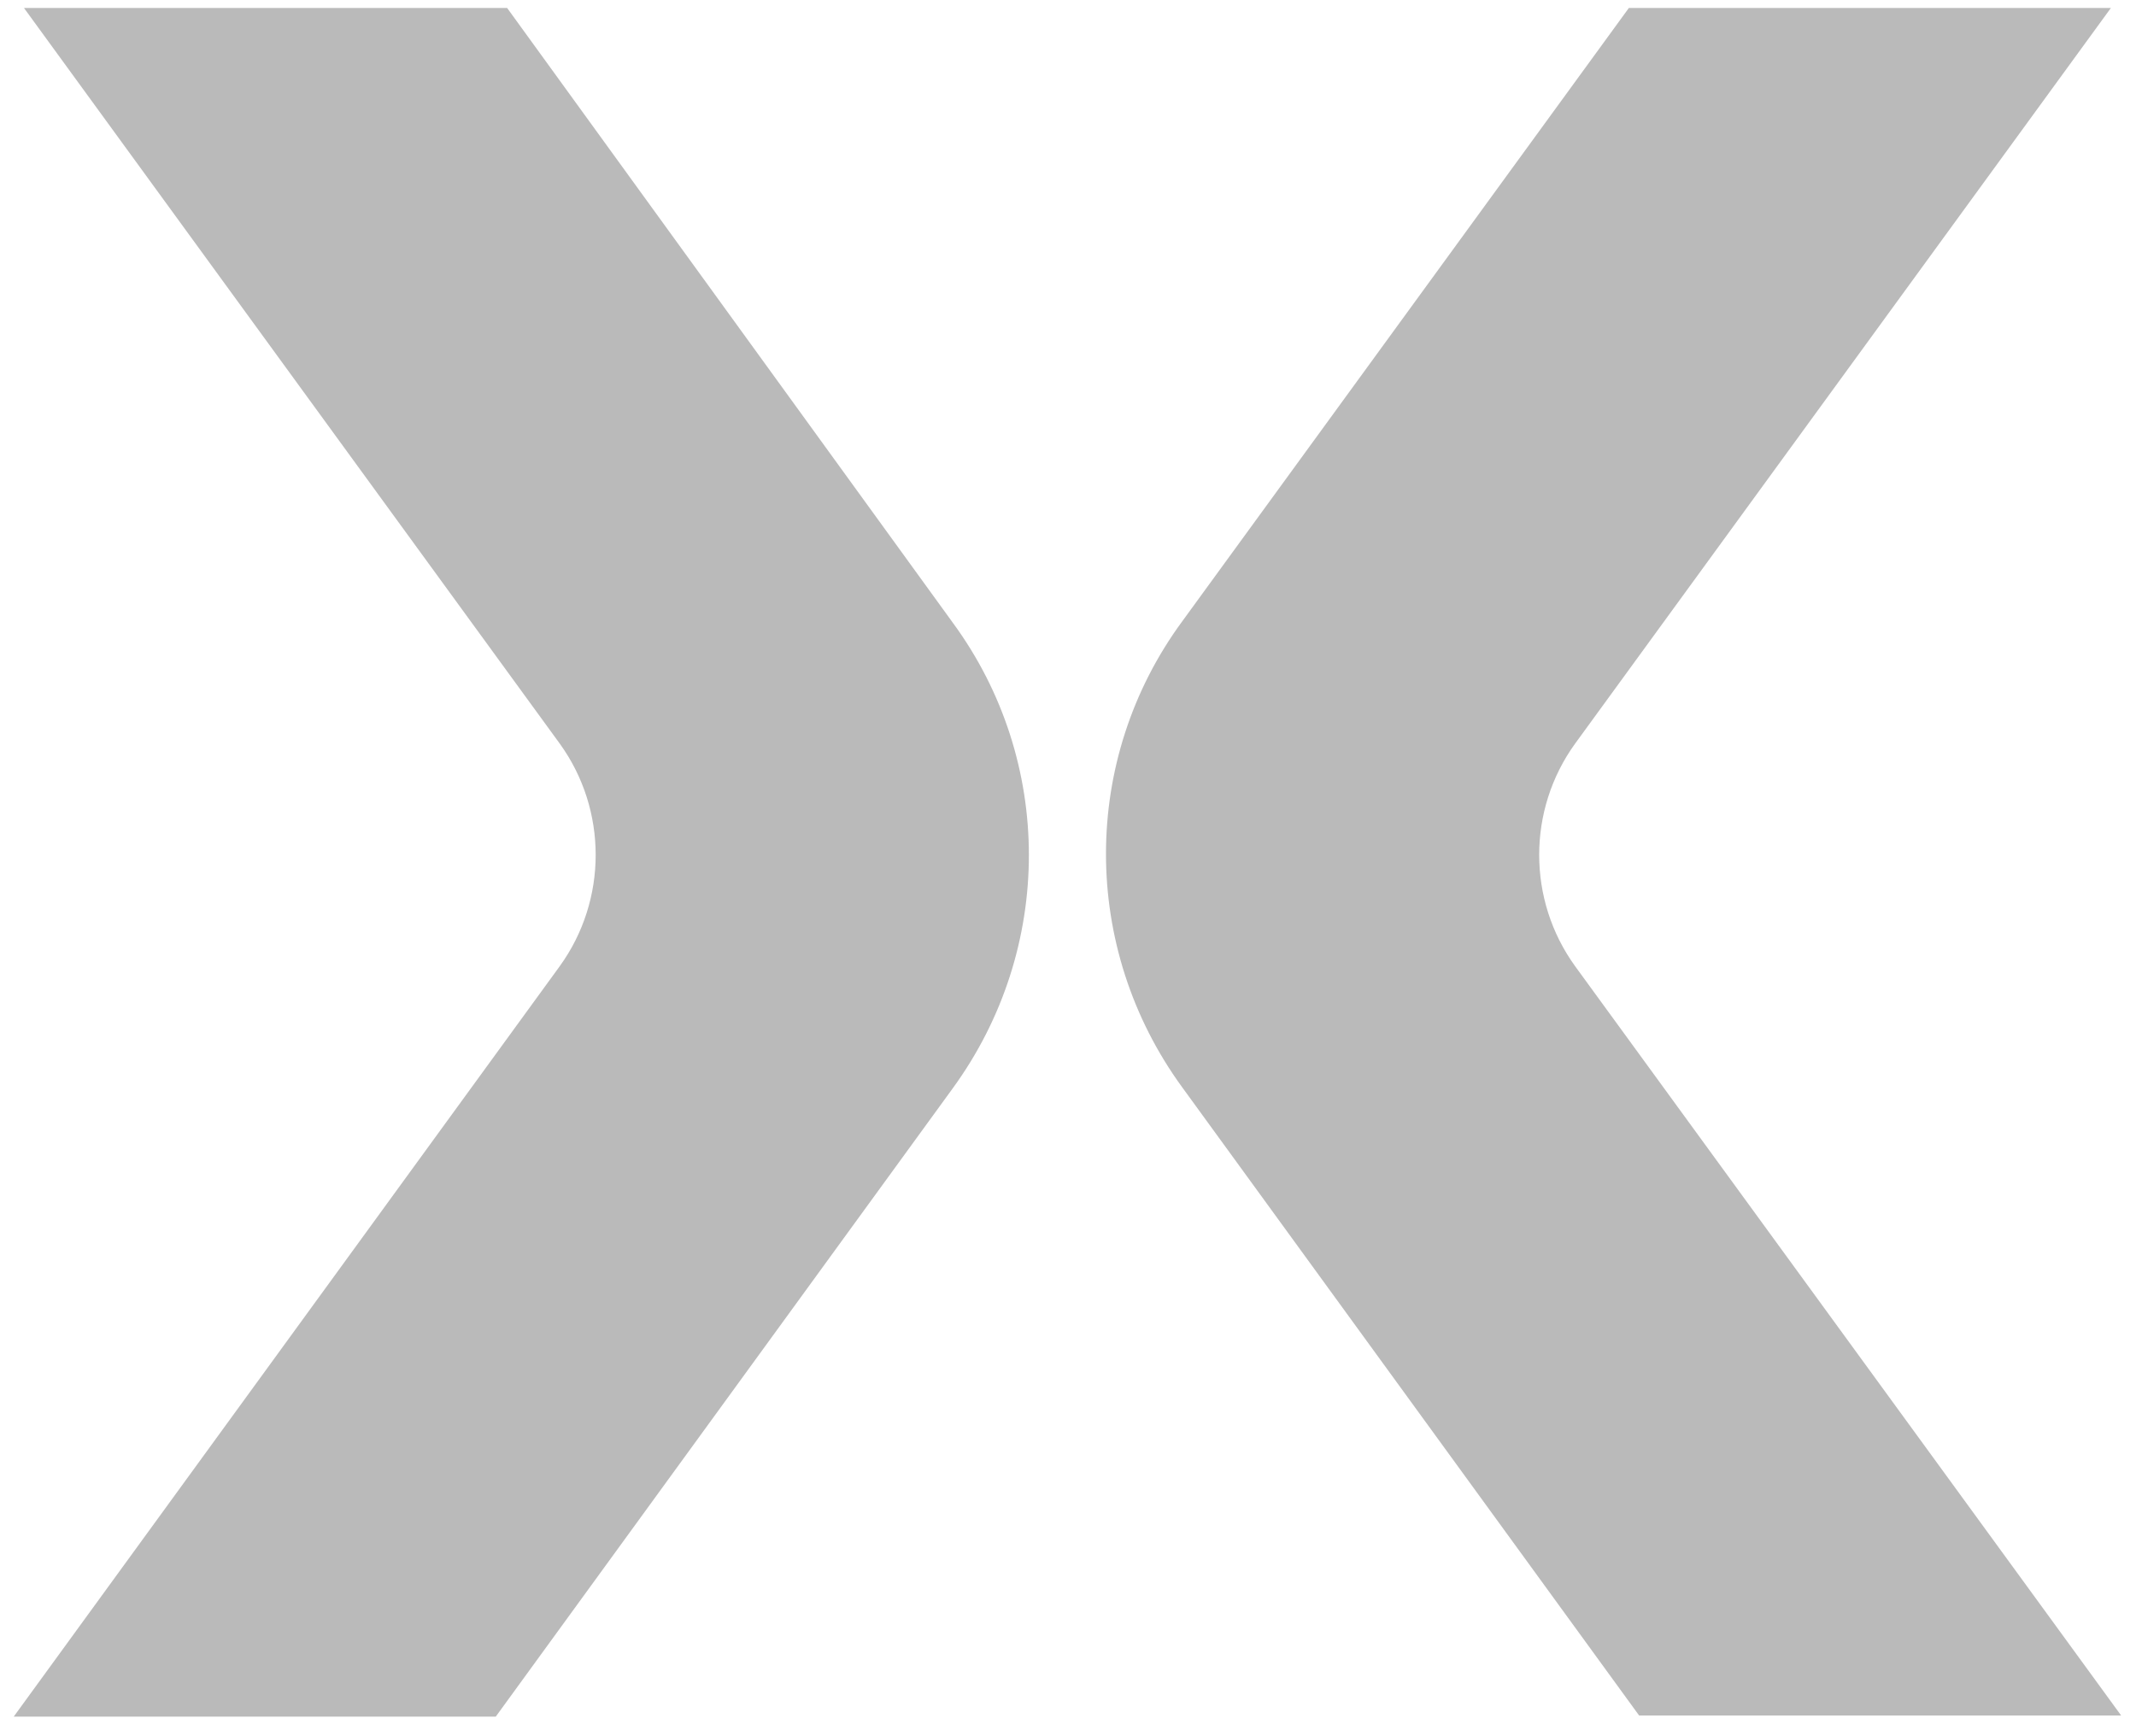
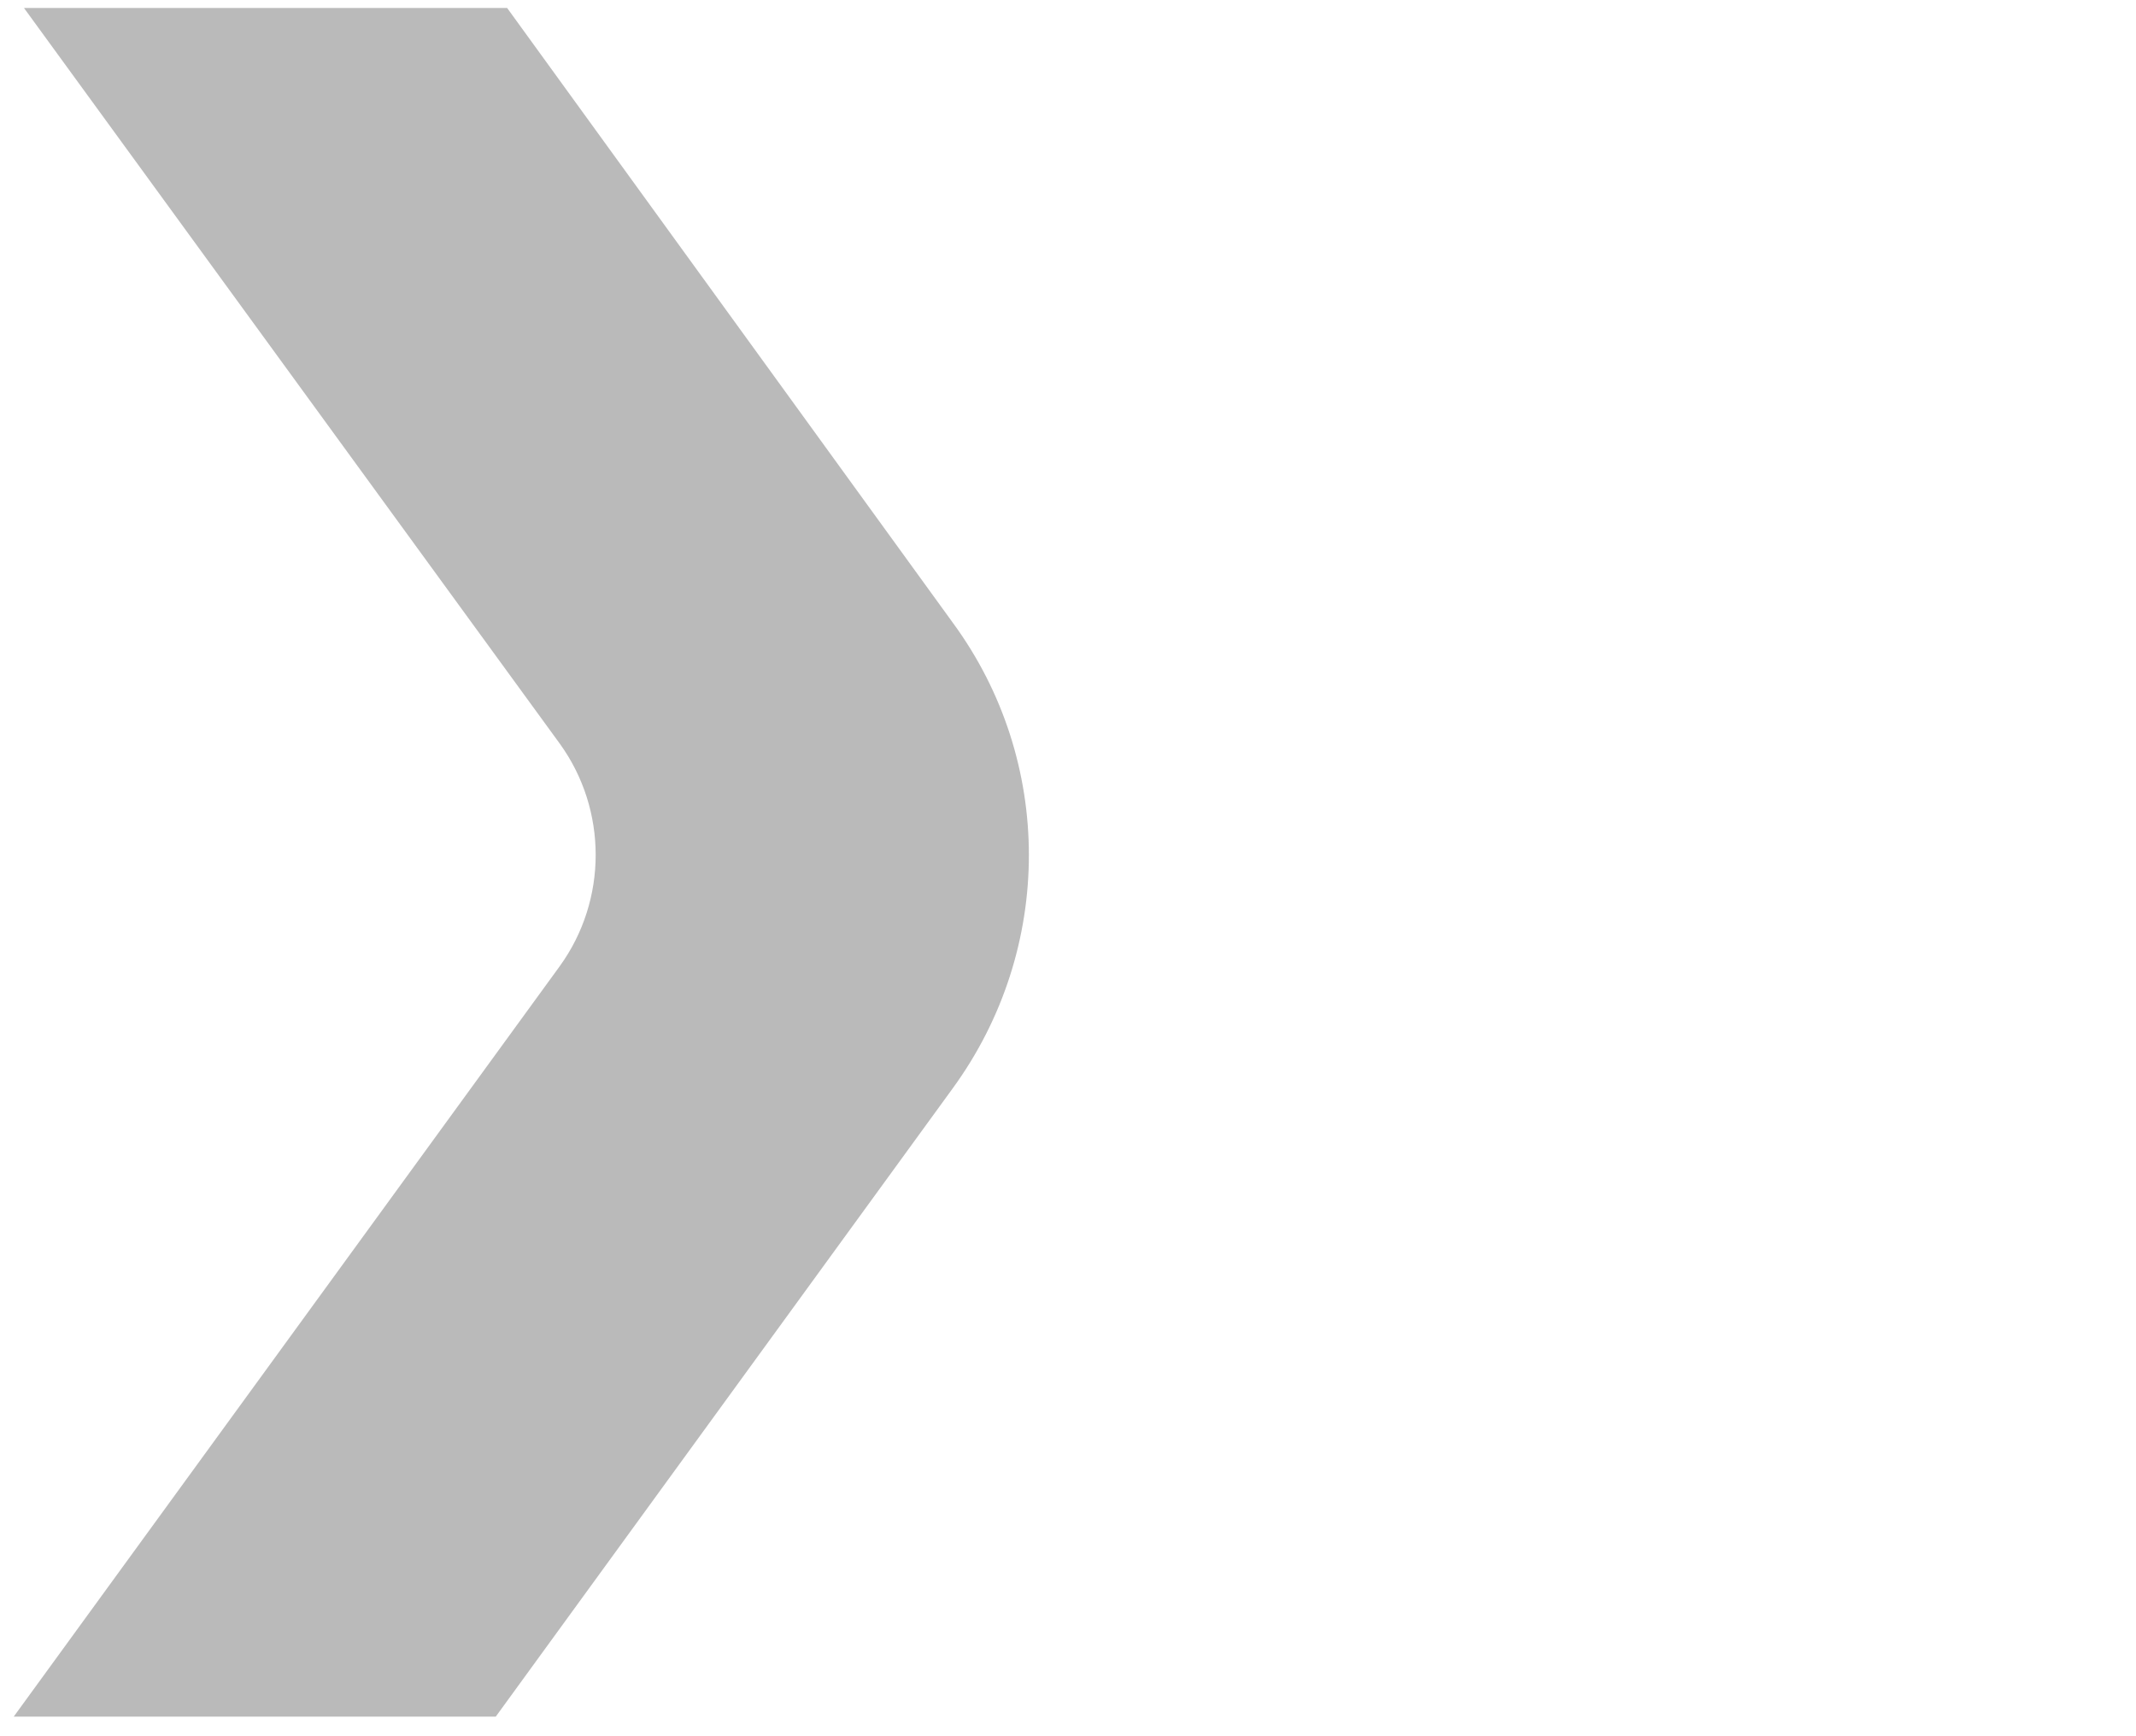
<svg xmlns="http://www.w3.org/2000/svg" id="Layer_1" version="1.1" viewBox="0 0 187 152">
  <defs>
    <style>
      .st0 {
        fill: #bababa;
      }
    </style>
  </defs>
  <path class="st0" d="M44.4.7H2.1l46.9,64.4c4.2,5.8,4.2,13.7,0,19.5L1.2,150.3h42.2l40-55c8.9-12.2,8.9-28.7,0-40.8L44.4.7Z" />
-   <path class="st0" d="M142.6.7h42.2s-46.9,64.4-46.9,64.4c-4.2,5.8-4.2,13.7,0,19.5l47.8,65.6h-42.2s-40-55-40-55c-8.9-12.2-8.9-28.7,0-40.8L142.6.7Z" />
</svg>